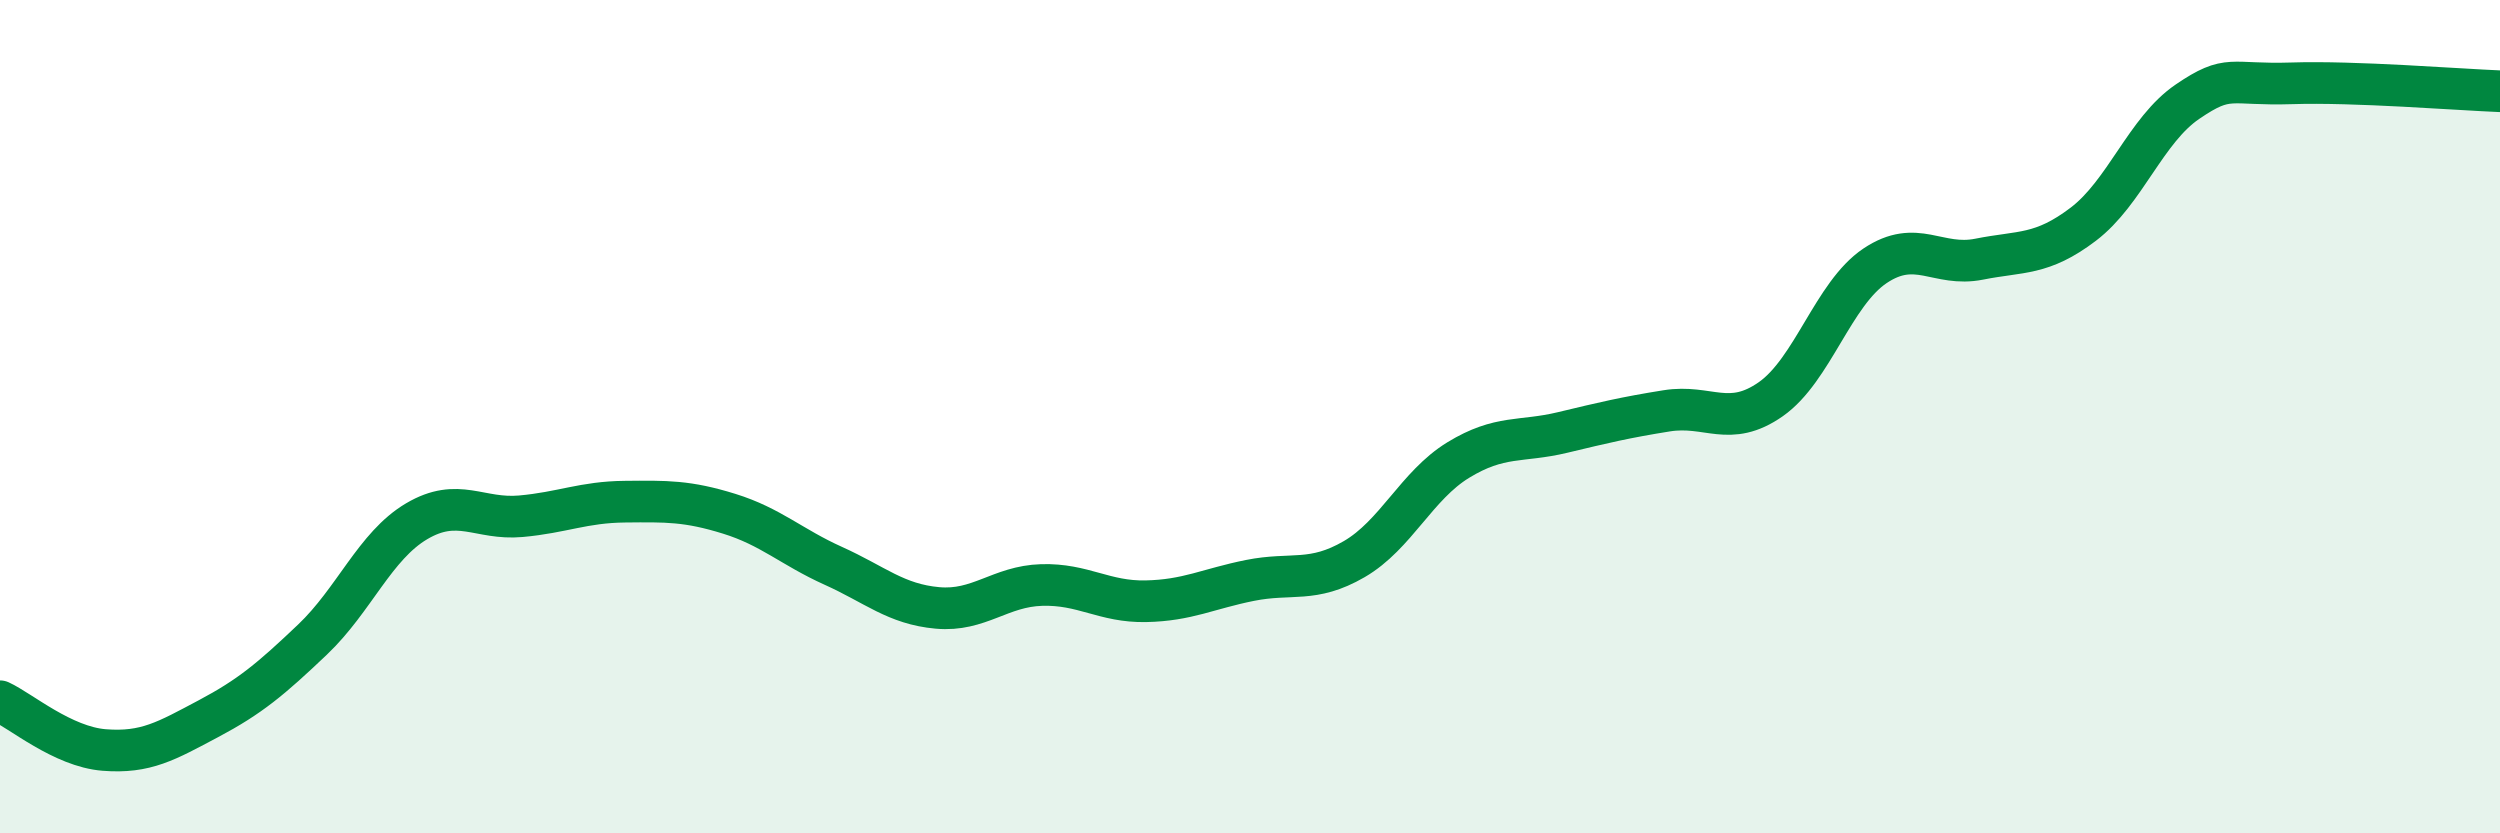
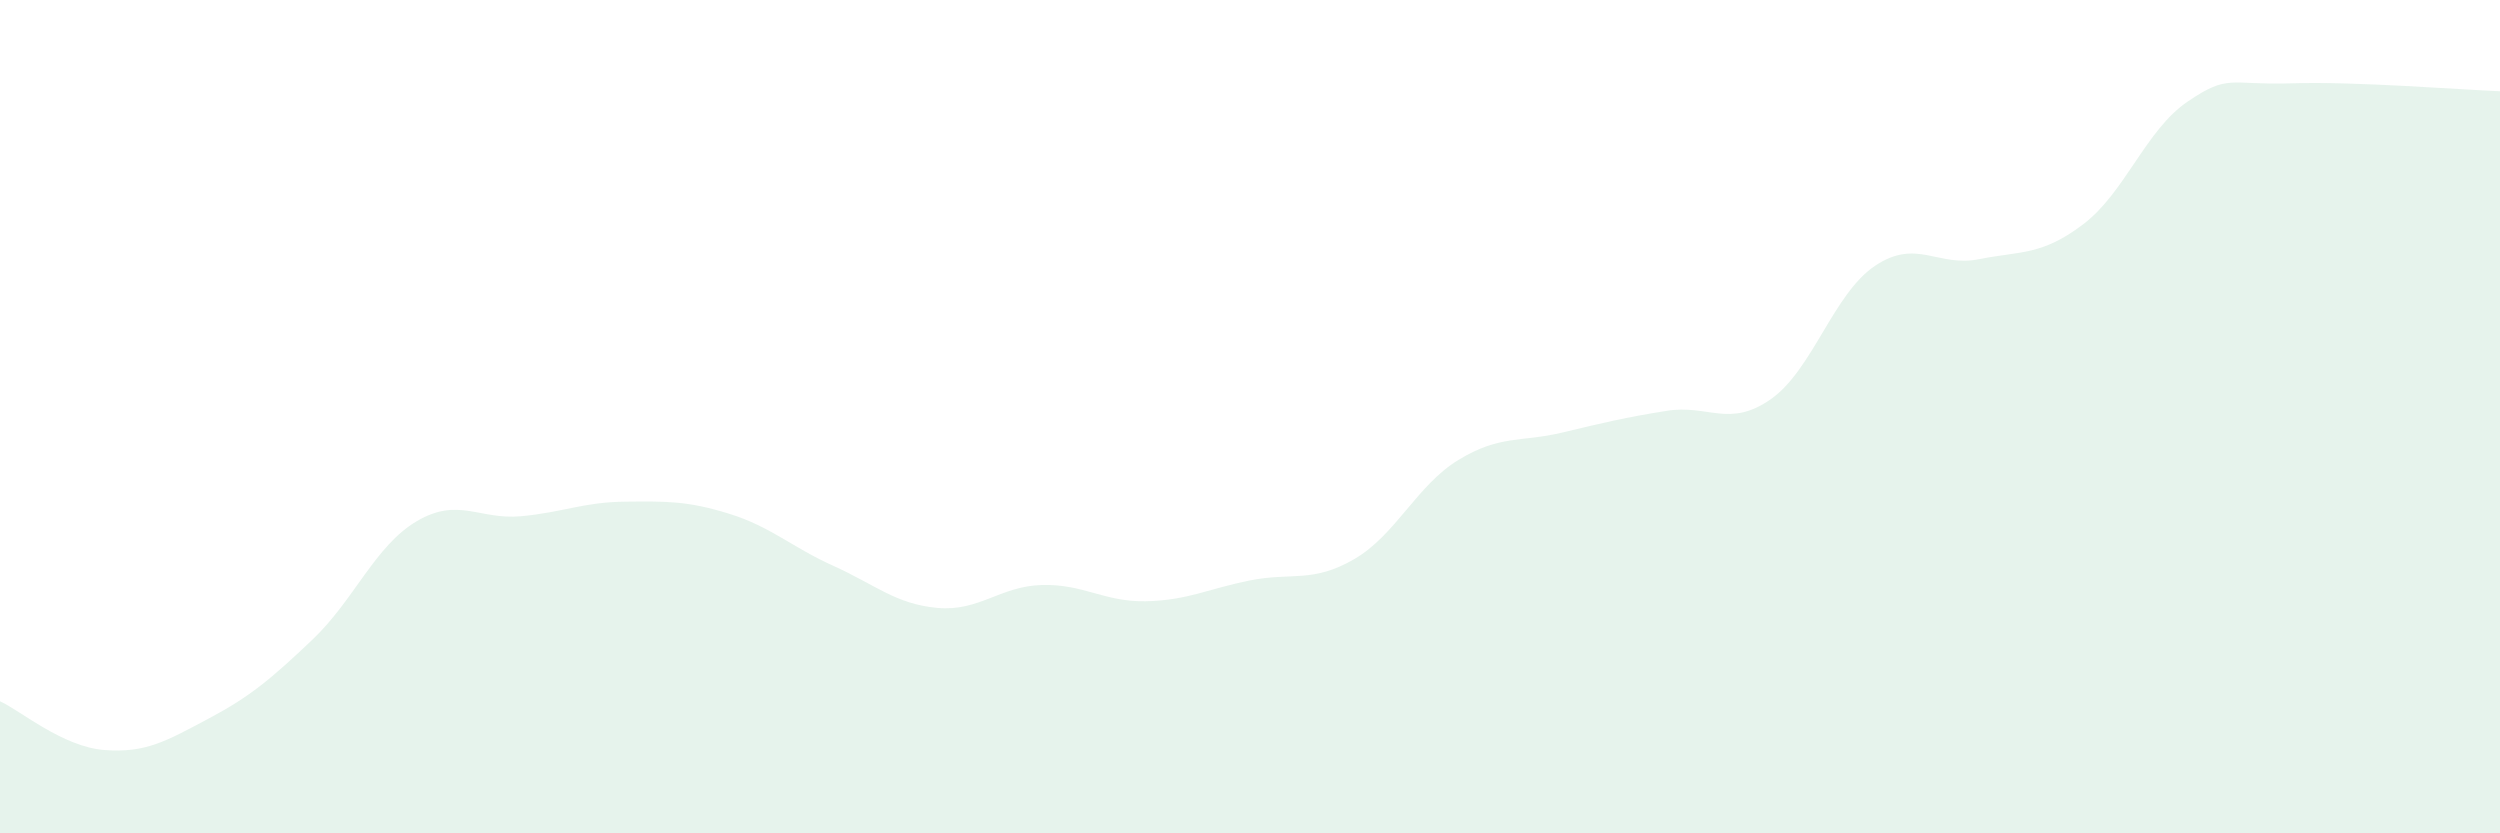
<svg xmlns="http://www.w3.org/2000/svg" width="60" height="20" viewBox="0 0 60 20">
  <path d="M 0,16.83 C 0.5,17.06 1.5,17.92 2.5,18 C 3.5,18.08 4,17.78 5,17.25 C 6,16.72 6.5,16.3 7.5,15.35 C 8.5,14.4 9,13.1 10,12.51 C 11,11.92 11.5,12.48 12.5,12.39 C 13.5,12.3 14,12.05 15,12.04 C 16,12.03 16.5,12.02 17.5,12.33 C 18.5,12.64 19,13.13 20,13.58 C 21,14.03 21.5,14.5 22.5,14.59 C 23.5,14.68 24,14.07 25,14.04 C 26,14.01 26.5,14.45 27.5,14.43 C 28.5,14.41 29,14.13 30,13.93 C 31,13.73 31.5,14 32.5,13.42 C 33.5,12.84 34,11.65 35,11.04 C 36,10.43 36.5,10.62 37.5,10.38 C 38.5,10.14 39,10.02 40,9.86 C 41,9.7 41.5,10.28 42.5,9.58 C 43.5,8.88 44,7.05 45,6.38 C 46,5.71 46.5,6.42 47.5,6.22 C 48.5,6.02 49,6.14 50,5.38 C 51,4.62 51.5,3.12 52.5,2.44 C 53.5,1.76 53.5,2.05 55,2 C 56.5,1.95 59,2.15 60,2.19L60 20L0 20Z" fill="#008740" opacity="0.1" stroke-linecap="round" stroke-linejoin="round" />
-   <path d="M 0,16.83 C 0.5,17.06 1.5,17.92 2.5,18 C 3.5,18.08 4,17.78 5,17.25 C 6,16.72 6.5,16.3 7.5,15.35 C 8.5,14.4 9,13.1 10,12.51 C 11,11.92 11.5,12.48 12.5,12.39 C 13.5,12.3 14,12.05 15,12.04 C 16,12.03 16.5,12.02 17.5,12.33 C 18.5,12.64 19,13.13 20,13.58 C 21,14.03 21.5,14.5 22.5,14.59 C 23.5,14.68 24,14.07 25,14.04 C 26,14.01 26.5,14.45 27.5,14.43 C 28.5,14.41 29,14.13 30,13.93 C 31,13.73 31.5,14 32.5,13.42 C 33.5,12.84 34,11.65 35,11.04 C 36,10.43 36.5,10.62 37.5,10.38 C 38.5,10.14 39,10.02 40,9.86 C 41,9.7 41.5,10.28 42.5,9.58 C 43.5,8.88 44,7.05 45,6.38 C 46,5.71 46.5,6.42 47.5,6.22 C 48.5,6.02 49,6.14 50,5.38 C 51,4.62 51.5,3.12 52.5,2.44 C 53.5,1.76 53.5,2.05 55,2 C 56.5,1.95 59,2.15 60,2.19" stroke="#008740" stroke-width="1" fill="none" stroke-linecap="round" stroke-linejoin="round" />
</svg>